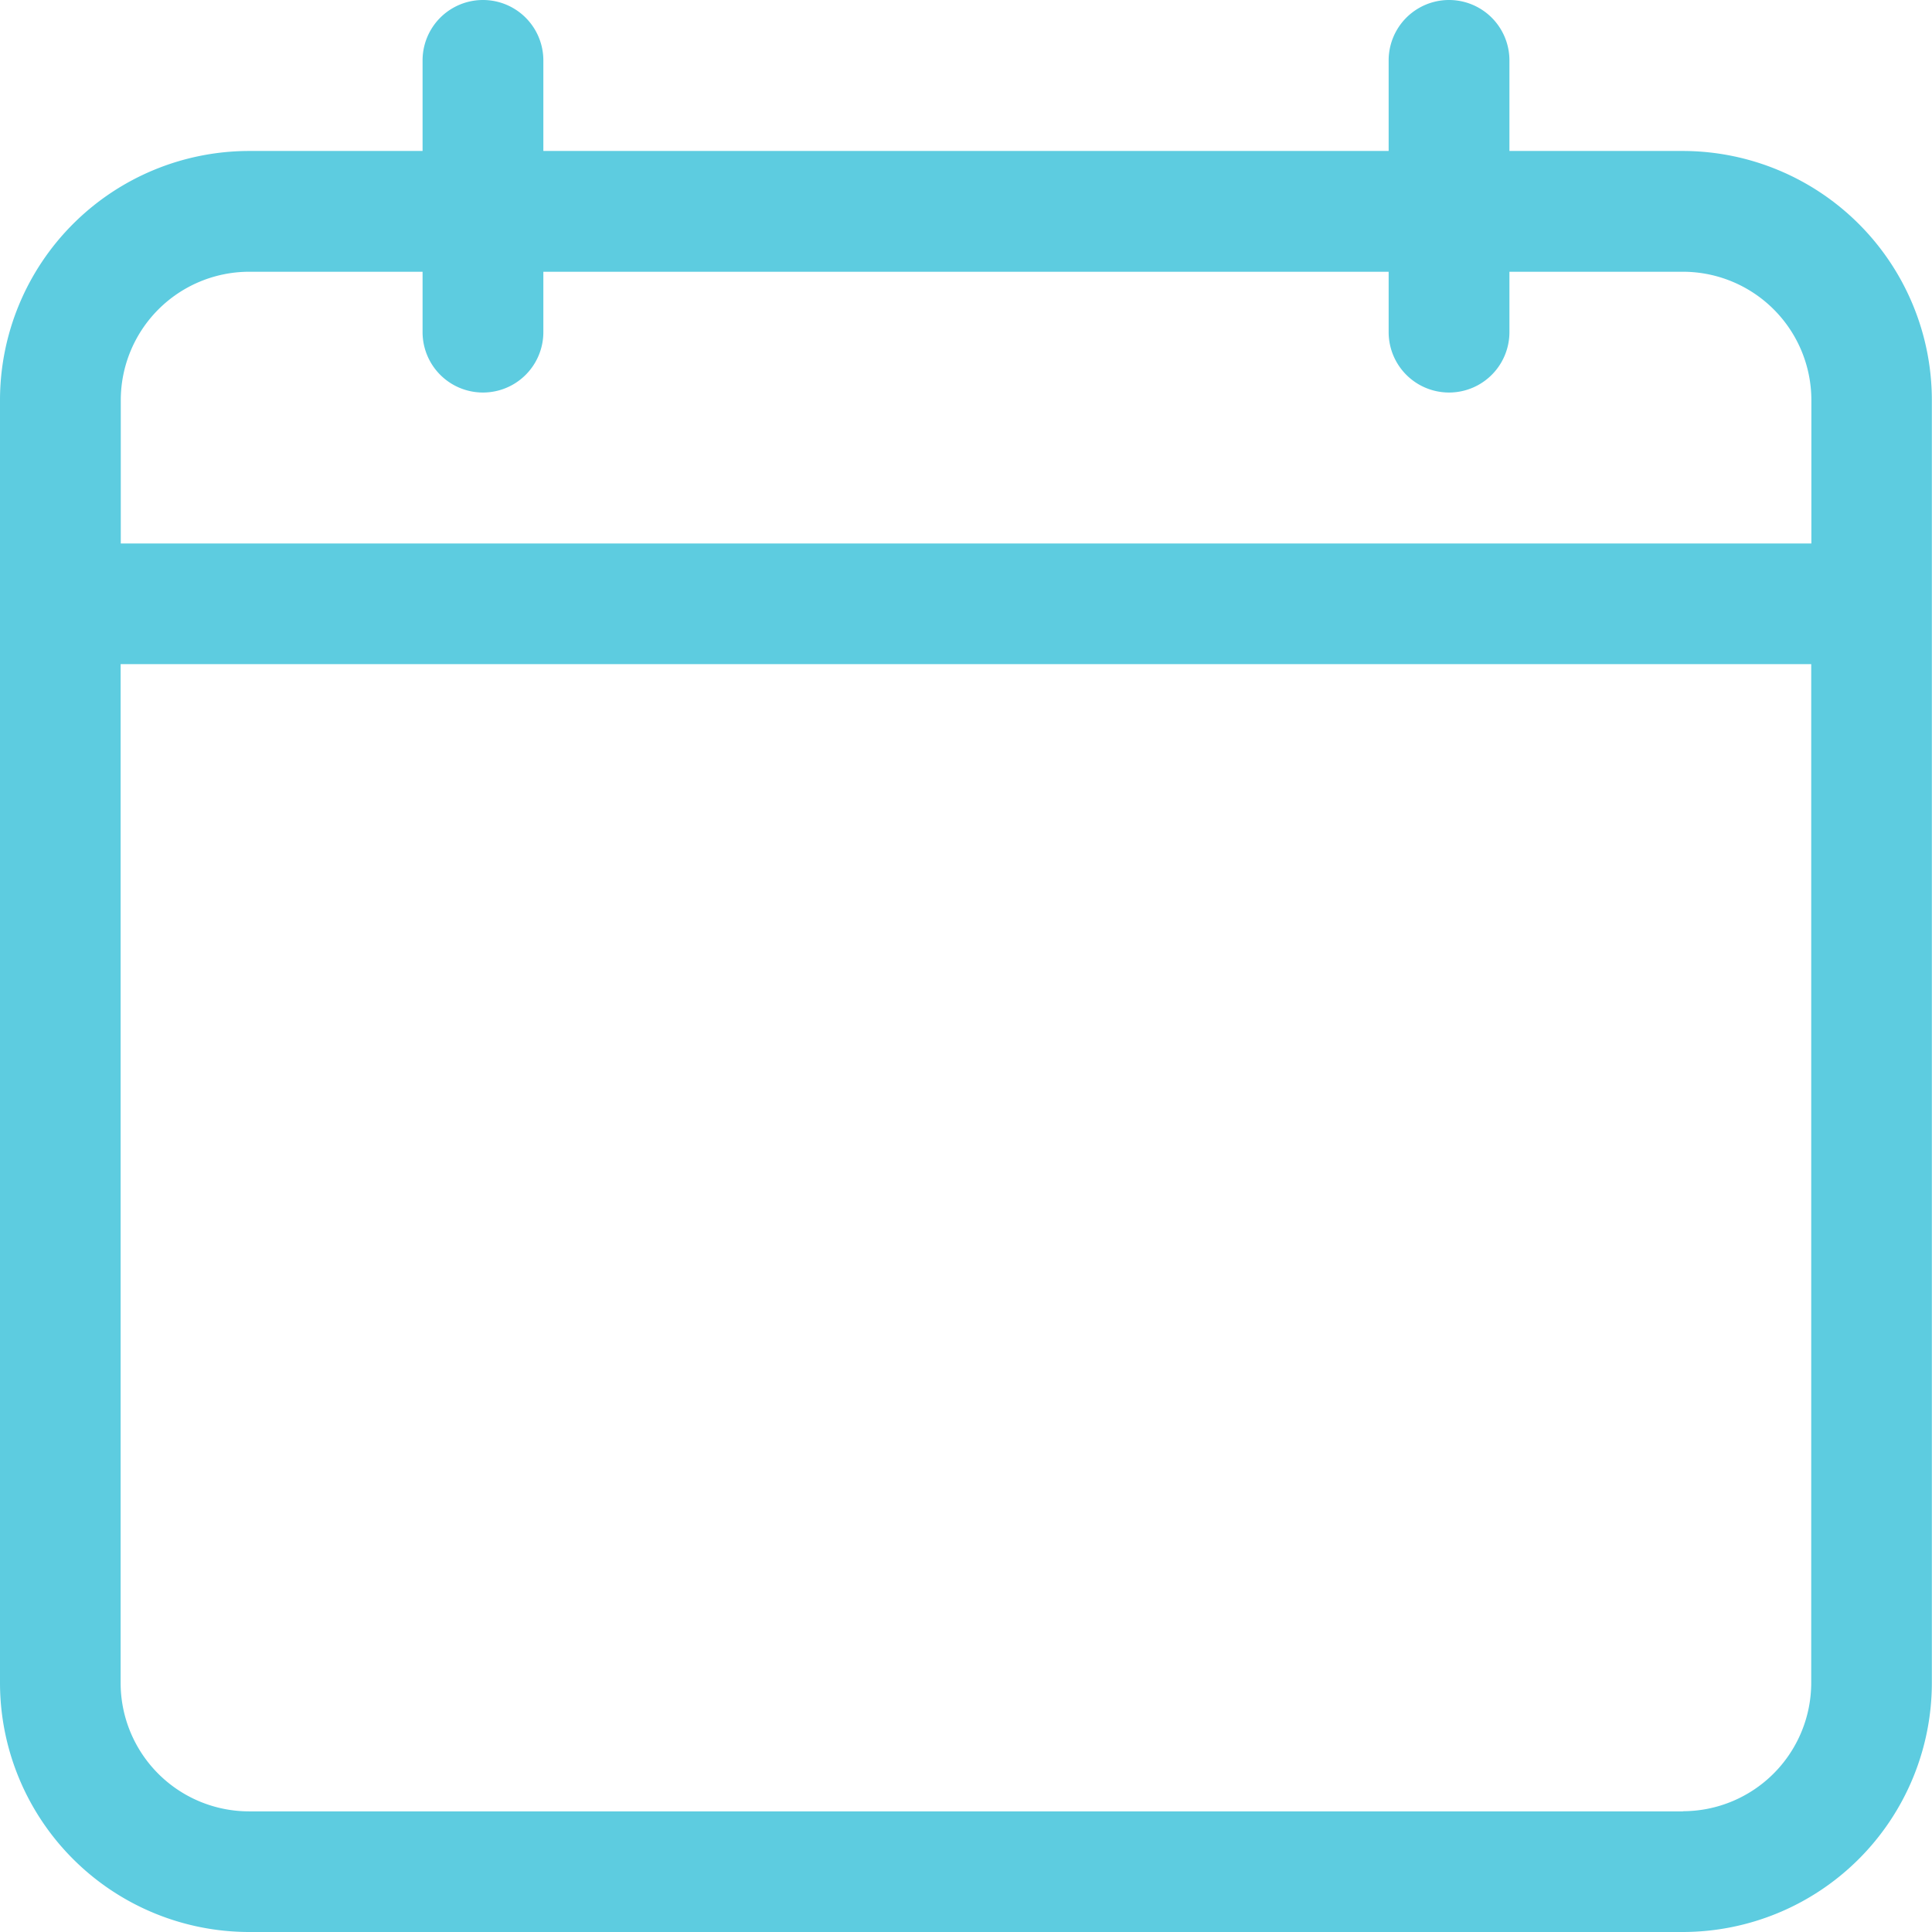
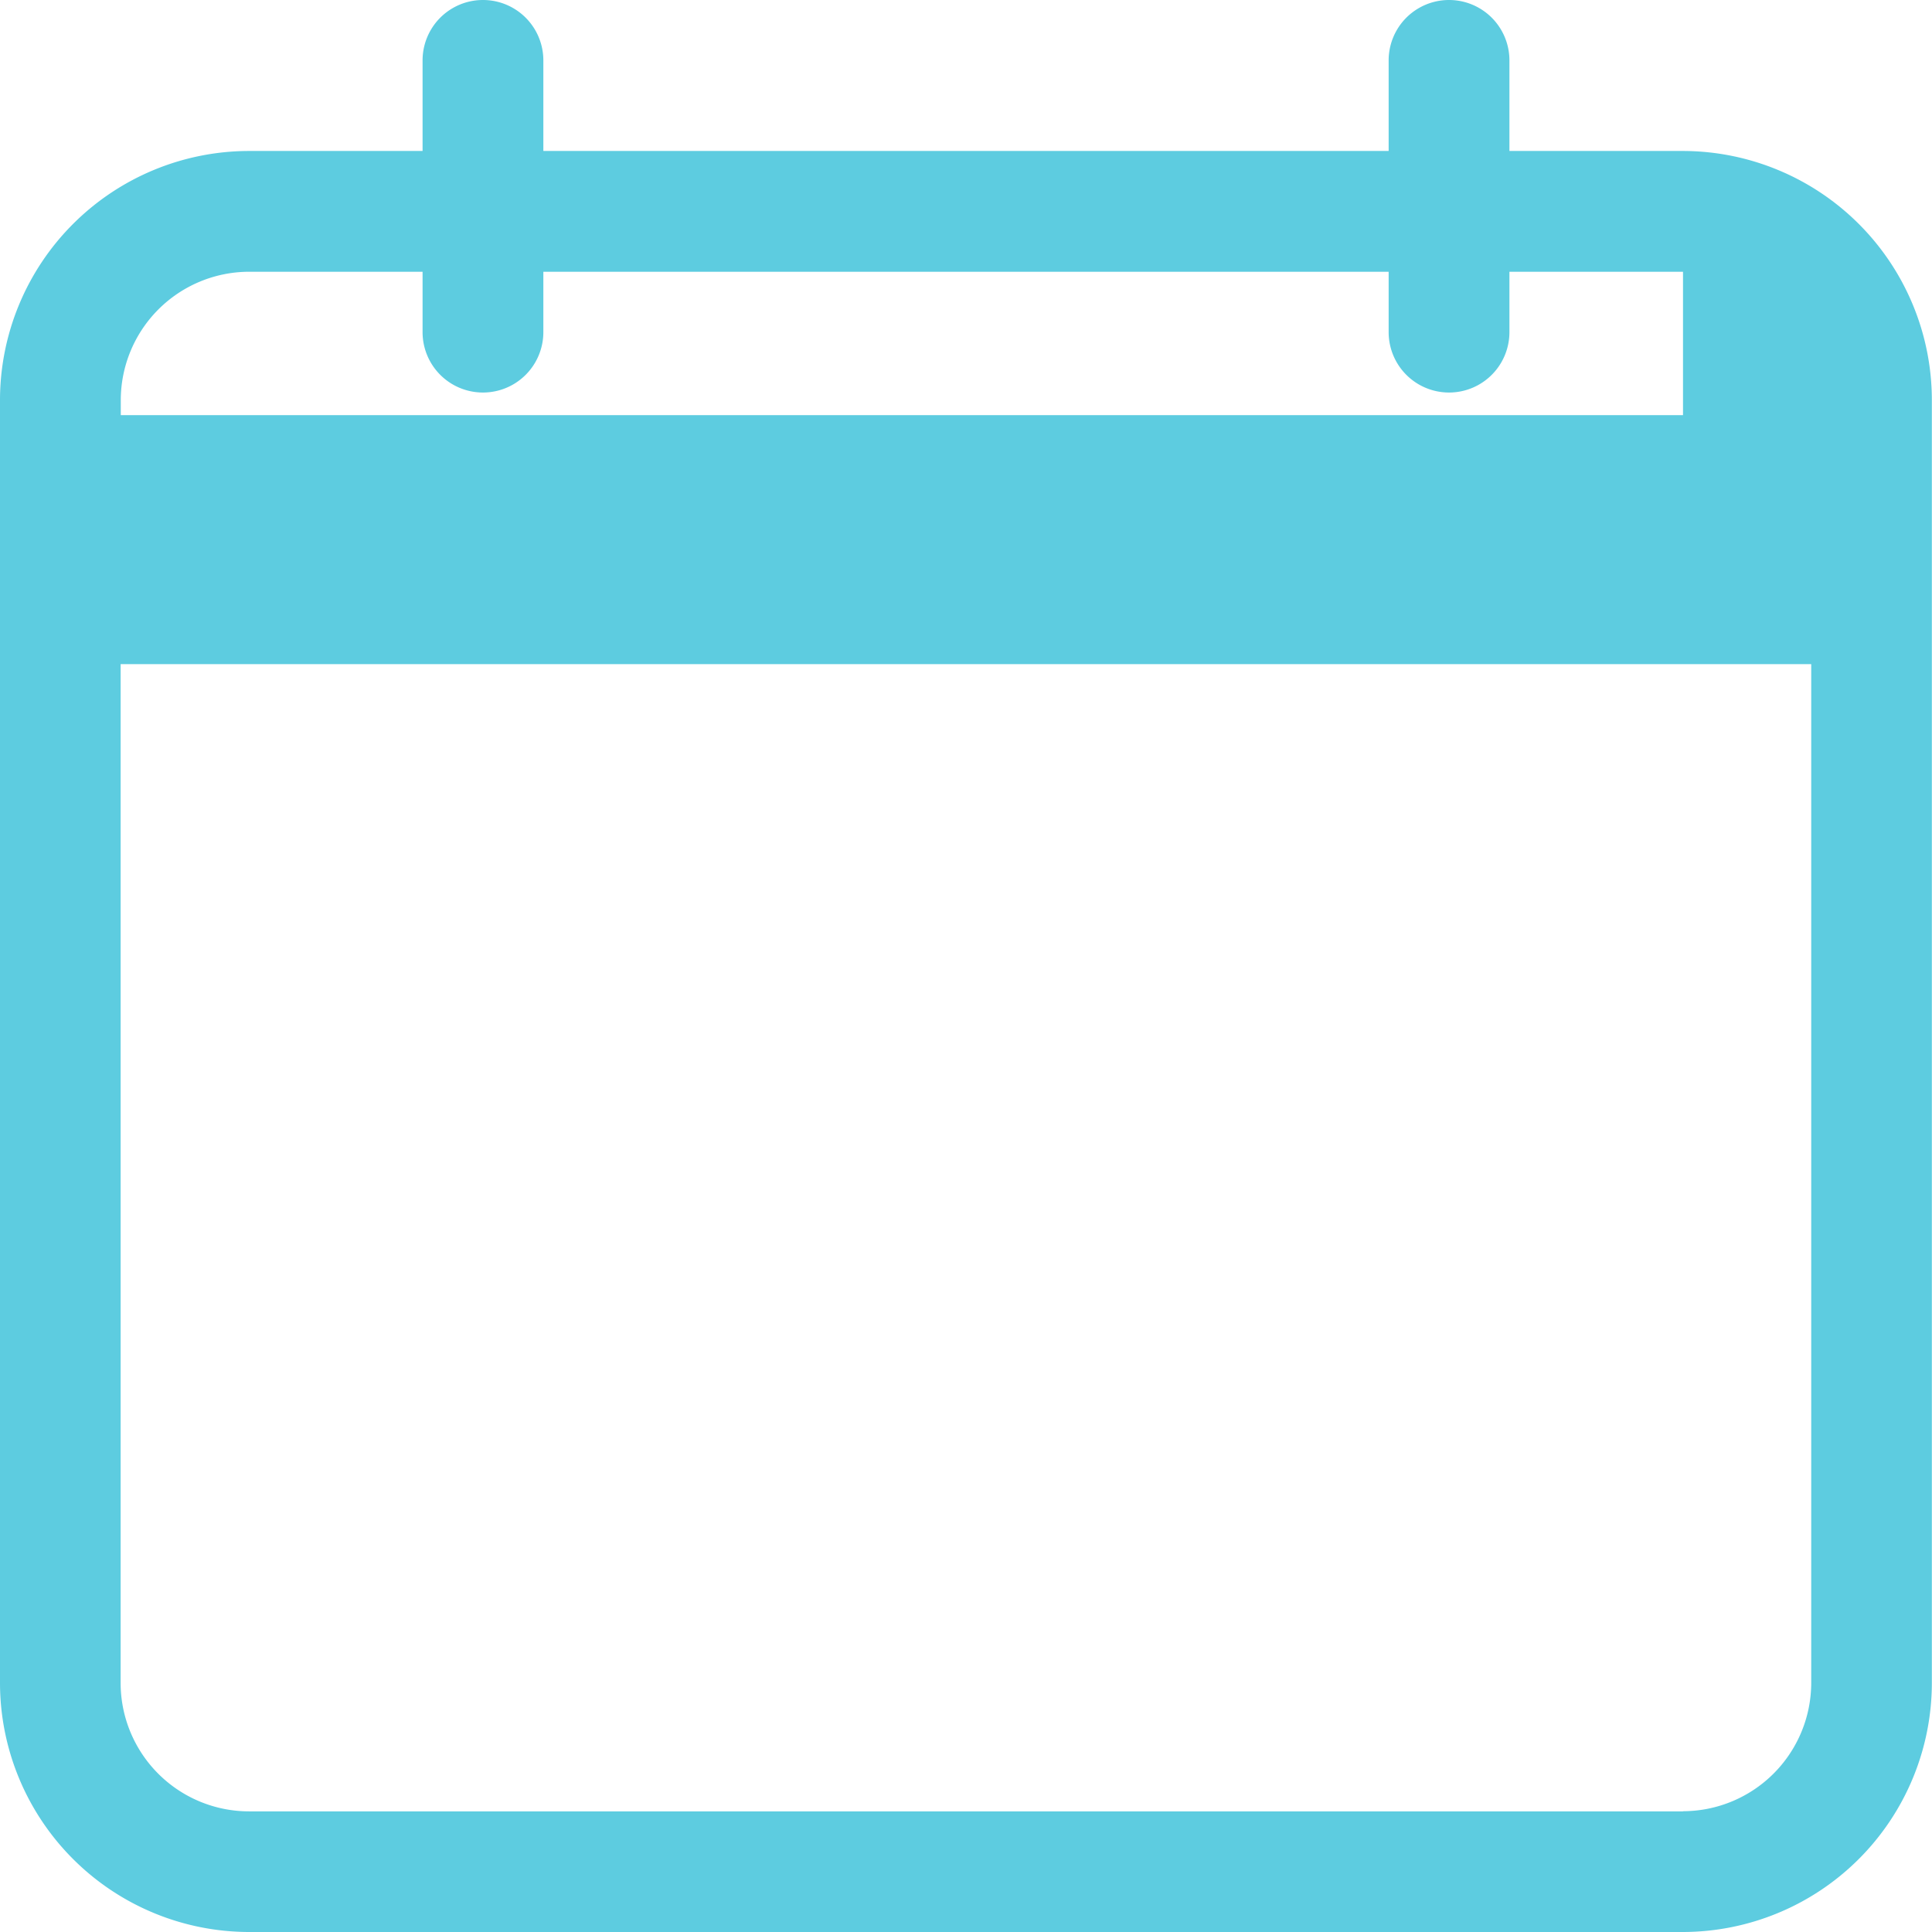
<svg xmlns="http://www.w3.org/2000/svg" id="calendar_17_" data-name="calendar (17)" width="12.989" height="12.989" viewBox="0 0 12.989 12.989">
-   <path id="Path_13105" data-name="Path 13105" d="M11.315,1.015H10.148V.406a.406.406,0,1,0-.812,0v.609H3.653V.406a.406.406,0,1,0-.812,0v.609H1.674A1.676,1.676,0,0,0,0,2.689v8.626a1.676,1.676,0,0,0,1.674,1.674h9.64a1.676,1.676,0,0,0,1.674-1.674V2.689A1.676,1.676,0,0,0,11.315,1.015Zm-9.64.812H2.841v.406a.406.406,0,0,0,.812,0V1.827H9.336v.406a.406.406,0,1,0,.812,0V1.827h1.167a.864.864,0,0,1,.863.863v.964H.812V2.689A.864.864,0,0,1,1.674,1.827Zm9.64,10.351H1.674a.864.864,0,0,1-.863-.863V4.465H12.177v6.85A.864.864,0,0,1,11.315,12.177Z" fill="#5dcce0" />
+   <path id="Path_13105" data-name="Path 13105" d="M11.315,1.015H10.148V.406a.406.406,0,1,0-.812,0v.609H3.653V.406a.406.406,0,1,0-.812,0v.609H1.674A1.676,1.676,0,0,0,0,2.689v8.626a1.676,1.676,0,0,0,1.674,1.674h9.64a1.676,1.676,0,0,0,1.674-1.674V2.689A1.676,1.676,0,0,0,11.315,1.015Zm-9.64.812H2.841v.406a.406.406,0,0,0,.812,0V1.827H9.336v.406a.406.406,0,1,0,.812,0V1.827h1.167v.964H.812V2.689A.864.864,0,0,1,1.674,1.827Zm9.64,10.351H1.674a.864.864,0,0,1-.863-.863V4.465H12.177v6.85A.864.864,0,0,1,11.315,12.177Z" fill="#5dcce0" />
</svg>